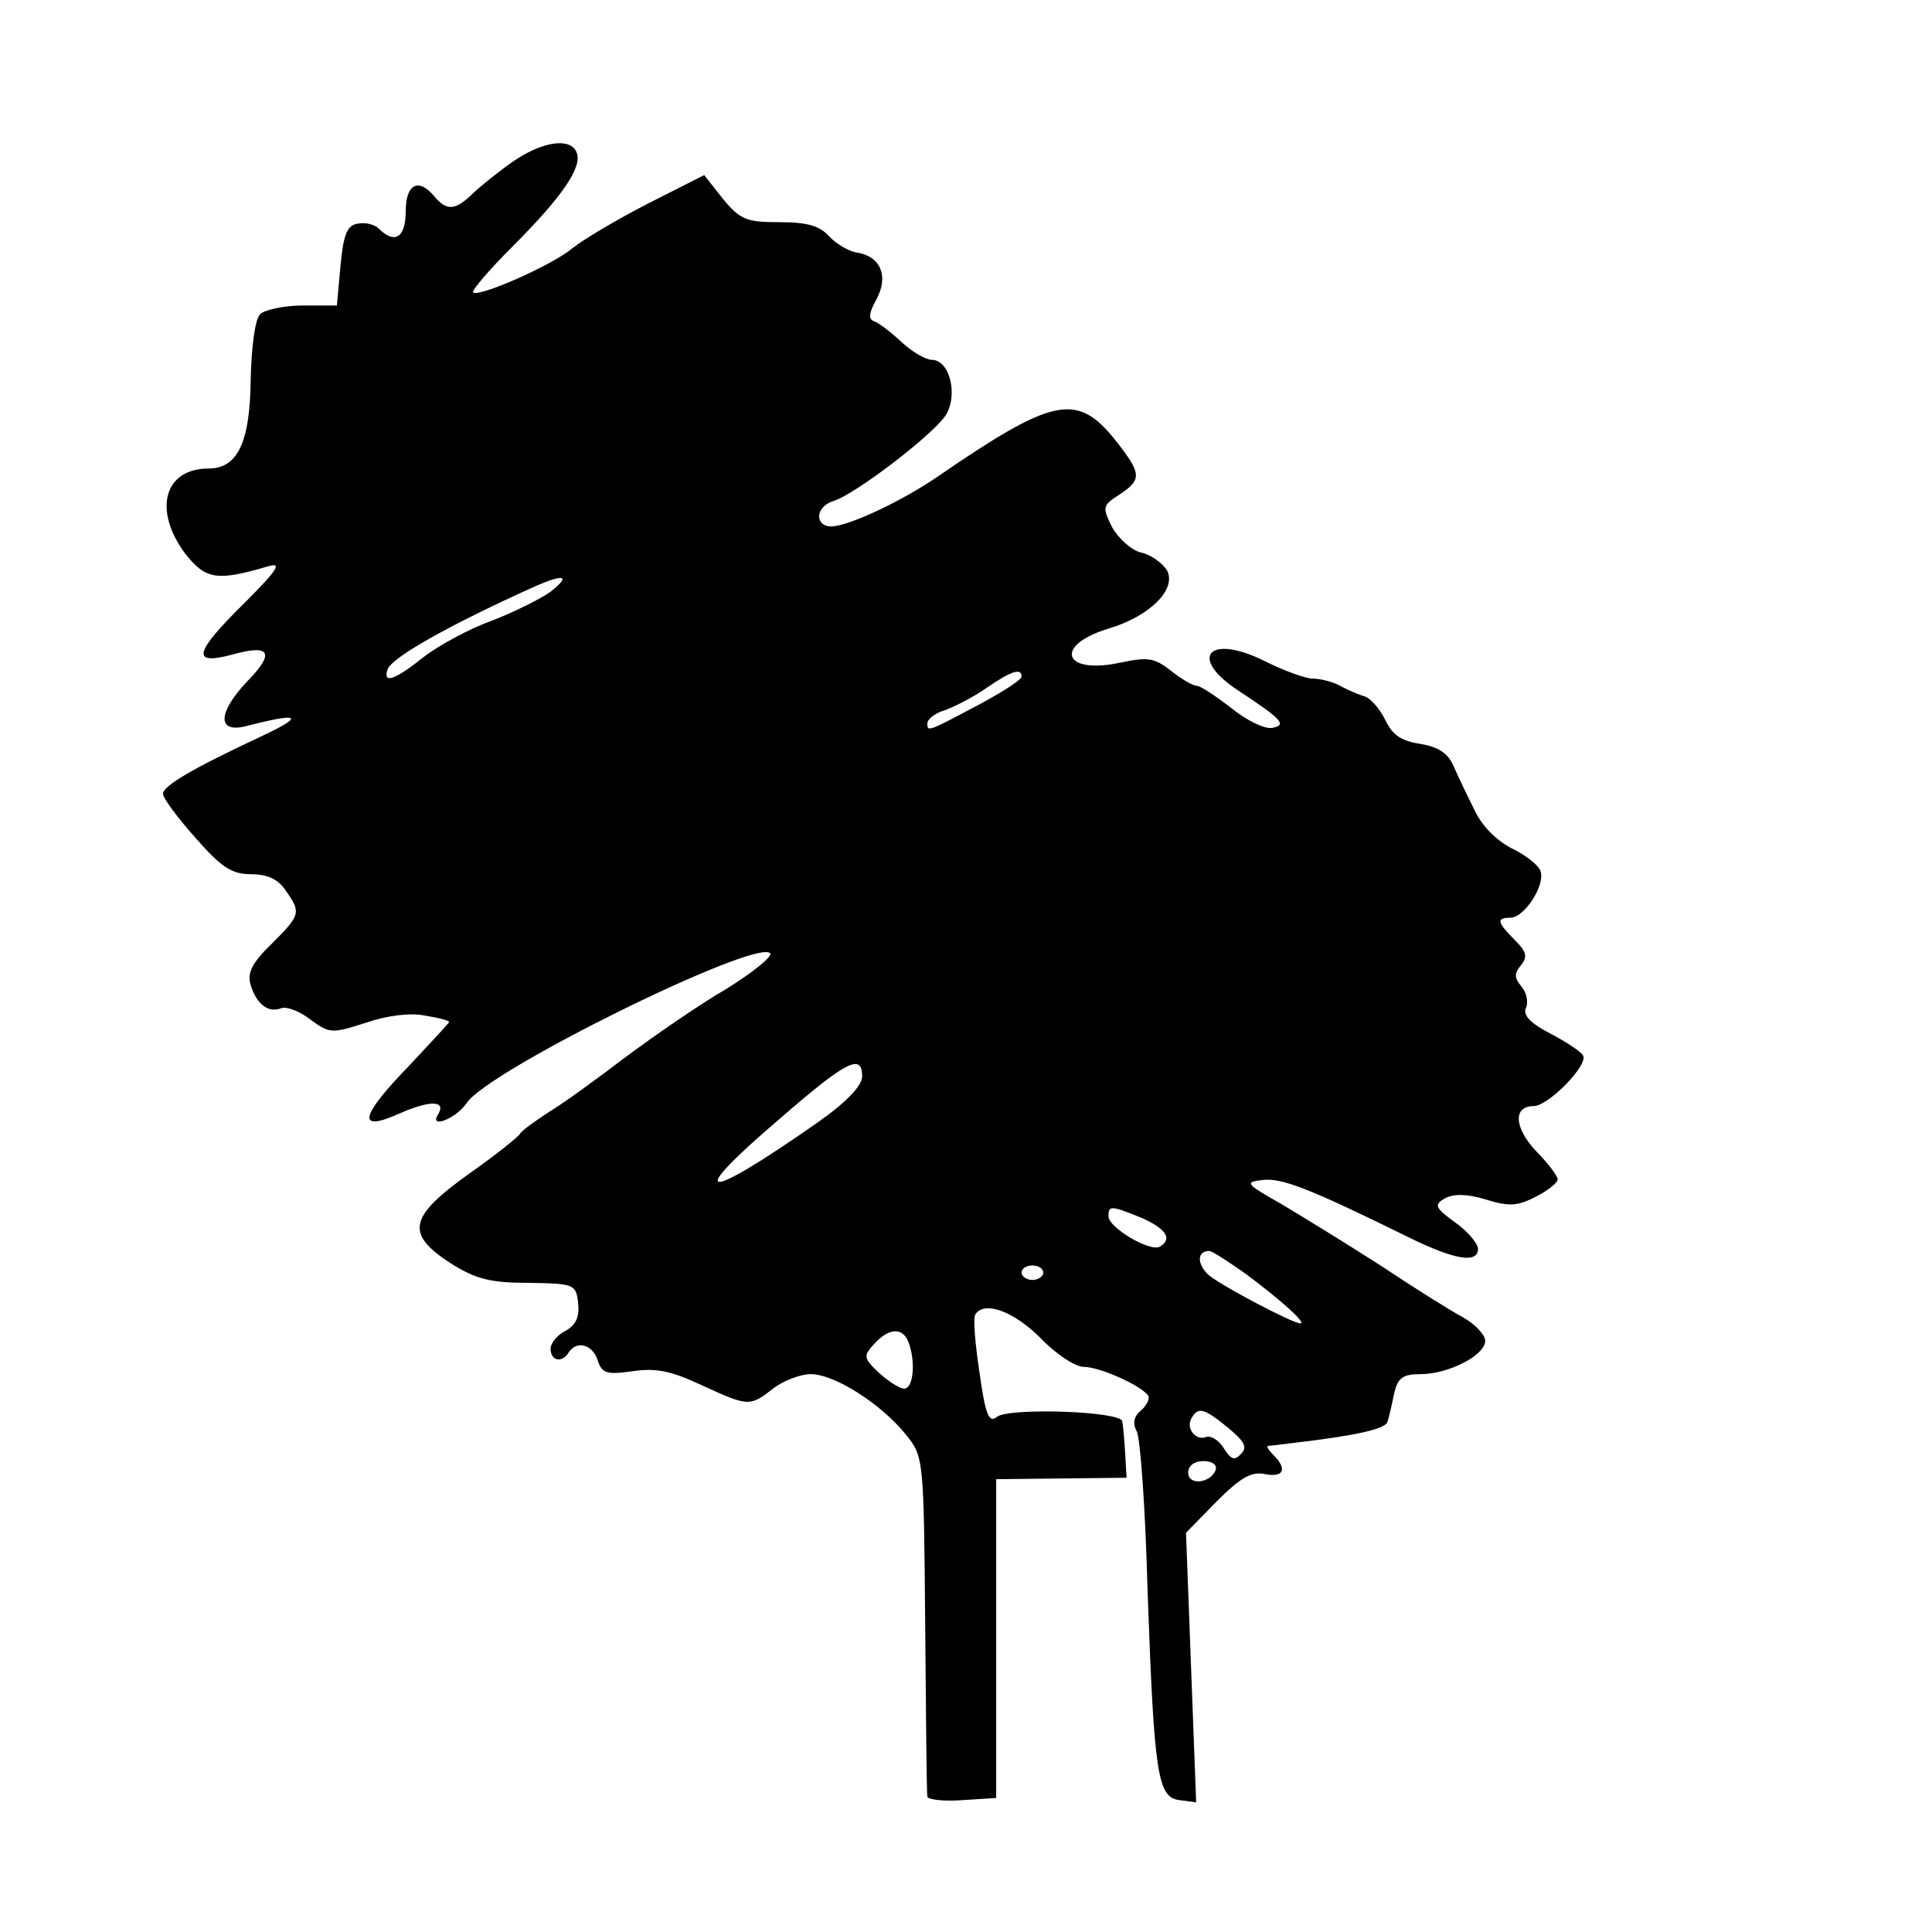
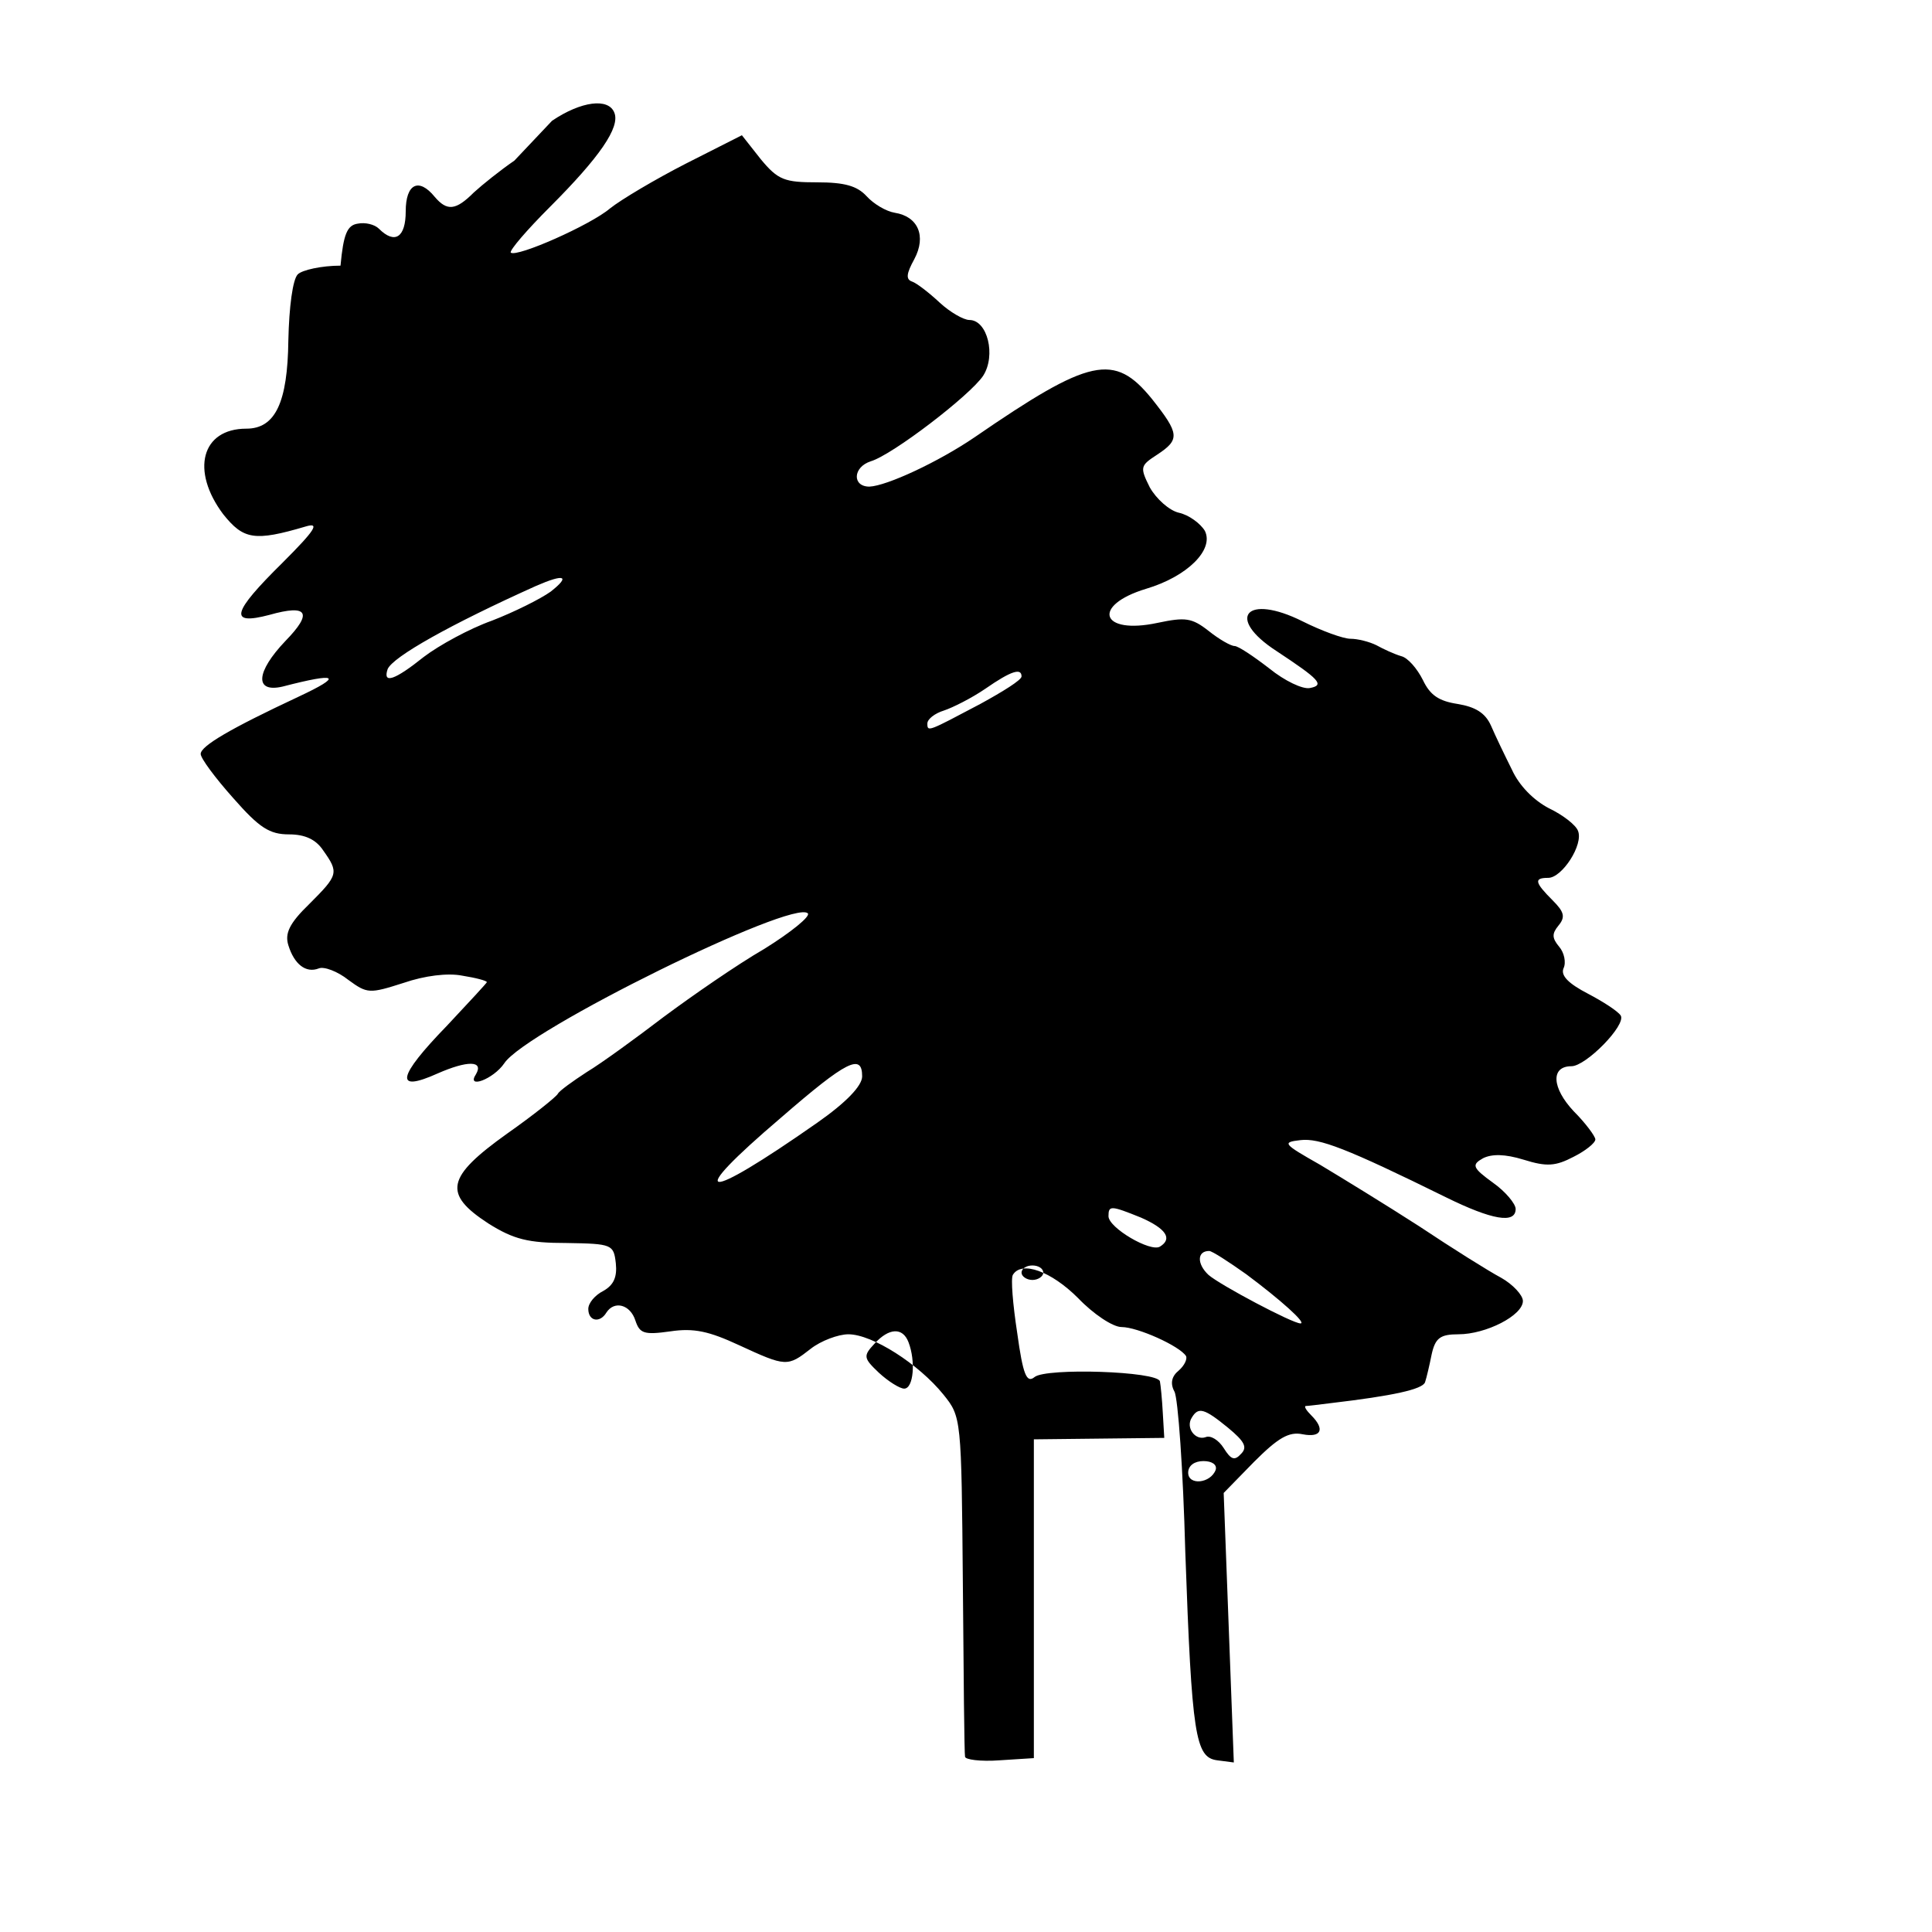
<svg xmlns="http://www.w3.org/2000/svg" version="1.0" width="16pt" height="16pt" viewBox="0 0 16 16" preserveAspectRatio="xMidYMid meet">
  <g transform="translate(0,16) scale(0.006,-0.006)" fill="#000000" stroke="none">
-     <path d="M710 2445 c-19 -13 -44 -33 -56 -44 -25 -25 -37 -26 -54 -6 -22 27 -40 18 -40 -20 0 -36 -15 -46 -37 -24 -6 6 -19 9 -29 7 -15 -2 -20 -15 -24 -58 l-5 -55 -47 0 c-26 0 -53 -6 -59 -12 -7 -7 -12 -45 -13 -91 -1 -86 -18 -122 -58 -122 -62 0 -77 -58 -32 -118 28 -35 43 -38 114 -17 20 6 13 -5 -32 -50 -70 -69 -75 -87 -18 -72 53 15 60 3 22 -36 -41 -43 -43 -72 -4 -63 77 20 84 15 22 -14 -94 -44 -135 -68 -135 -79 0 -6 20 -33 45 -61 36 -41 50 -50 77 -50 22 0 37 -7 47 -22 22 -31 21 -34 -19 -74 -28 -27 -34 -41 -29 -57 8 -26 24 -39 42 -32 7 3 26 -4 41 -16 26 -19 29 -19 76 -4 29 10 61 14 81 10 19 -3 34 -7 34 -9 0 -1 -25 -28 -55 -60 -69 -71 -73 -93 -13 -66 41 18 64 18 53 -1 -14 -21 24 -7 39 15 29 45 399 227 419 207 4 -4 -23 -26 -60 -49 -38 -22 -100 -65 -139 -94 -38 -29 -86 -64 -106 -76 -20 -13 -38 -26 -40 -30 -2 -4 -33 -29 -70 -55 -84 -60 -89 -83 -26 -124 35 -22 55 -27 108 -27 63 -1 65 -2 68 -28 2 -19 -3 -30 -17 -38 -12 -6 -21 -17 -21 -25 0 -17 16 -20 25 -5 11 17 33 11 40 -11 6 -18 12 -20 48 -15 33 5 54 0 95 -19 65 -30 67 -30 99 -5 14 11 38 20 52 20 33 0 97 -41 131 -83 25 -31 25 -32 27 -262 1 -126 2 -234 3 -238 0 -4 21 -7 48 -5 l47 3 0 220 0 220 90 1 90 1 -2 34 c-1 19 -3 39 -4 44 -3 14 -157 19 -173 6 -11 -9 -16 3 -24 61 -6 39 -9 75 -6 80 12 20 53 5 90 -32 21 -22 48 -40 60 -40 22 0 80 -26 89 -40 2 -4 -2 -13 -10 -20 -10 -8 -12 -18 -6 -29 5 -9 12 -108 15 -221 9 -255 14 -284 44 -288 l23 -3 -7 186 -7 186 42 43 c33 33 48 42 67 38 26 -5 31 7 12 26 -7 7 -10 12 -8 13 3 0 19 2 35 4 85 10 127 19 130 29 2 6 6 23 9 38 5 23 12 28 37 28 38 0 89 26 89 46 0 8 -14 23 -30 32 -17 9 -68 41 -113 71 -45 29 -107 67 -137 85 -51 29 -53 31 -27 34 26 3 63 -11 201 -79 63 -31 96 -37 96 -16 0 7 -14 24 -31 36 -29 21 -30 25 -14 34 12 6 30 6 56 -2 32 -10 44 -9 69 4 16 8 30 19 30 24 0 4 -13 22 -30 39 -30 32 -32 62 -3 62 20 0 76 57 68 70 -4 6 -24 19 -45 30 -27 14 -38 25 -34 35 4 8 1 22 -6 30 -10 12 -10 18 -1 29 10 12 8 19 -8 35 -25 25 -26 31 -6 31 19 0 49 46 41 65 -3 8 -21 22 -40 31 -21 11 -41 31 -51 53 -10 20 -23 47 -29 61 -8 18 -22 26 -46 30 -26 4 -38 12 -48 33 -8 16 -21 31 -30 33 -10 3 -25 10 -34 15 -10 5 -26 9 -36 9 -10 0 -40 11 -66 24 -78 39 -107 5 -36 -41 59 -39 67 -47 46 -51 -10 -2 -35 10 -56 27 -22 17 -43 31 -48 31 -5 0 -21 9 -36 21 -23 18 -32 19 -70 11 -79 -17 -92 24 -16 47 57 17 94 54 81 80 -6 10 -22 22 -36 25 -13 3 -31 19 -40 35 -14 28 -13 30 10 45 32 21 31 29 -7 77 -52 64 -85 57 -245 -53 -50 -34 -121 -67 -145 -68 -24 0 -23 27 2 35 30 9 137 91 155 118 18 28 6 77 -19 77 -8 0 -27 11 -41 24 -15 14 -32 27 -38 29 -9 3 -8 11 3 31 17 32 5 59 -27 64 -12 2 -29 12 -39 23 -13 14 -30 19 -68 19 -45 0 -54 3 -78 32 l-26 33 -77 -39 c-43 -22 -90 -50 -105 -62 -27 -23 -129 -68 -137 -61 -2 3 22 31 54 63 69 69 97 110 89 130 -8 21 -46 16 -86 -11z m50 -595 c-14 -10 -50 -28 -81 -40 -31 -11 -73 -34 -94 -50 -40 -32 -57 -38 -50 -17 7 17 87 62 205 115 39 17 48 14 20 -8z m650 -117 c0 -5 -26 -21 -57 -38 -72 -38 -73 -39 -73 -27 0 6 10 14 23 18 12 4 38 17 57 30 36 25 50 29 50 17z m-220 -552 c0 -13 -22 -36 -62 -64 -160 -112 -185 -108 -50 7 91 79 112 89 112 57z m385 -195 c34 -15 44 -29 26 -40 -13 -8 -71 26 -71 42 0 15 3 15 45 -2z m145 -78 c47 -35 84 -68 75 -68 -11 0 -111 53 -127 67 -16 15 -16 33 1 33 4 0 27 -15 51 -32z m-280 2 c0 -5 -7 -10 -15 -10 -8 0 -15 5 -15 10 0 6 7 10 15 10 8 0 15 -4 15 -10z m-186 -96 c10 -26 7 -64 -6 -64 -6 0 -22 10 -35 22 -21 20 -22 23 -6 40 20 22 39 23 47 2z m441 -118 c23 -19 27 -27 18 -36 -9 -10 -14 -8 -24 8 -7 11 -18 18 -25 15 -14 -5 -28 13 -19 27 9 15 17 13 50 -14z m-17 -58 c-7 -19 -38 -22 -38 -4 0 10 9 16 21 16 12 0 19 -5 17 -12z" />
+     <path d="M710 2445 c-19 -13 -44 -33 -56 -44 -25 -25 -37 -26 -54 -6 -22 27 -40 18 -40 -20 0 -36 -15 -46 -37 -24 -6 6 -19 9 -29 7 -15 -2 -20 -15 -24 -58 c-26 0 -53 -6 -59 -12 -7 -7 -12 -45 -13 -91 -1 -86 -18 -122 -58 -122 -62 0 -77 -58 -32 -118 28 -35 43 -38 114 -17 20 6 13 -5 -32 -50 -70 -69 -75 -87 -18 -72 53 15 60 3 22 -36 -41 -43 -43 -72 -4 -63 77 20 84 15 22 -14 -94 -44 -135 -68 -135 -79 0 -6 20 -33 45 -61 36 -41 50 -50 77 -50 22 0 37 -7 47 -22 22 -31 21 -34 -19 -74 -28 -27 -34 -41 -29 -57 8 -26 24 -39 42 -32 7 3 26 -4 41 -16 26 -19 29 -19 76 -4 29 10 61 14 81 10 19 -3 34 -7 34 -9 0 -1 -25 -28 -55 -60 -69 -71 -73 -93 -13 -66 41 18 64 18 53 -1 -14 -21 24 -7 39 15 29 45 399 227 419 207 4 -4 -23 -26 -60 -49 -38 -22 -100 -65 -139 -94 -38 -29 -86 -64 -106 -76 -20 -13 -38 -26 -40 -30 -2 -4 -33 -29 -70 -55 -84 -60 -89 -83 -26 -124 35 -22 55 -27 108 -27 63 -1 65 -2 68 -28 2 -19 -3 -30 -17 -38 -12 -6 -21 -17 -21 -25 0 -17 16 -20 25 -5 11 17 33 11 40 -11 6 -18 12 -20 48 -15 33 5 54 0 95 -19 65 -30 67 -30 99 -5 14 11 38 20 52 20 33 0 97 -41 131 -83 25 -31 25 -32 27 -262 1 -126 2 -234 3 -238 0 -4 21 -7 48 -5 l47 3 0 220 0 220 90 1 90 1 -2 34 c-1 19 -3 39 -4 44 -3 14 -157 19 -173 6 -11 -9 -16 3 -24 61 -6 39 -9 75 -6 80 12 20 53 5 90 -32 21 -22 48 -40 60 -40 22 0 80 -26 89 -40 2 -4 -2 -13 -10 -20 -10 -8 -12 -18 -6 -29 5 -9 12 -108 15 -221 9 -255 14 -284 44 -288 l23 -3 -7 186 -7 186 42 43 c33 33 48 42 67 38 26 -5 31 7 12 26 -7 7 -10 12 -8 13 3 0 19 2 35 4 85 10 127 19 130 29 2 6 6 23 9 38 5 23 12 28 37 28 38 0 89 26 89 46 0 8 -14 23 -30 32 -17 9 -68 41 -113 71 -45 29 -107 67 -137 85 -51 29 -53 31 -27 34 26 3 63 -11 201 -79 63 -31 96 -37 96 -16 0 7 -14 24 -31 36 -29 21 -30 25 -14 34 12 6 30 6 56 -2 32 -10 44 -9 69 4 16 8 30 19 30 24 0 4 -13 22 -30 39 -30 32 -32 62 -3 62 20 0 76 57 68 70 -4 6 -24 19 -45 30 -27 14 -38 25 -34 35 4 8 1 22 -6 30 -10 12 -10 18 -1 29 10 12 8 19 -8 35 -25 25 -26 31 -6 31 19 0 49 46 41 65 -3 8 -21 22 -40 31 -21 11 -41 31 -51 53 -10 20 -23 47 -29 61 -8 18 -22 26 -46 30 -26 4 -38 12 -48 33 -8 16 -21 31 -30 33 -10 3 -25 10 -34 15 -10 5 -26 9 -36 9 -10 0 -40 11 -66 24 -78 39 -107 5 -36 -41 59 -39 67 -47 46 -51 -10 -2 -35 10 -56 27 -22 17 -43 31 -48 31 -5 0 -21 9 -36 21 -23 18 -32 19 -70 11 -79 -17 -92 24 -16 47 57 17 94 54 81 80 -6 10 -22 22 -36 25 -13 3 -31 19 -40 35 -14 28 -13 30 10 45 32 21 31 29 -7 77 -52 64 -85 57 -245 -53 -50 -34 -121 -67 -145 -68 -24 0 -23 27 2 35 30 9 137 91 155 118 18 28 6 77 -19 77 -8 0 -27 11 -41 24 -15 14 -32 27 -38 29 -9 3 -8 11 3 31 17 32 5 59 -27 64 -12 2 -29 12 -39 23 -13 14 -30 19 -68 19 -45 0 -54 3 -78 32 l-26 33 -77 -39 c-43 -22 -90 -50 -105 -62 -27 -23 -129 -68 -137 -61 -2 3 22 31 54 63 69 69 97 110 89 130 -8 21 -46 16 -86 -11z m50 -595 c-14 -10 -50 -28 -81 -40 -31 -11 -73 -34 -94 -50 -40 -32 -57 -38 -50 -17 7 17 87 62 205 115 39 17 48 14 20 -8z m650 -117 c0 -5 -26 -21 -57 -38 -72 -38 -73 -39 -73 -27 0 6 10 14 23 18 12 4 38 17 57 30 36 25 50 29 50 17z m-220 -552 c0 -13 -22 -36 -62 -64 -160 -112 -185 -108 -50 7 91 79 112 89 112 57z m385 -195 c34 -15 44 -29 26 -40 -13 -8 -71 26 -71 42 0 15 3 15 45 -2z m145 -78 c47 -35 84 -68 75 -68 -11 0 -111 53 -127 67 -16 15 -16 33 1 33 4 0 27 -15 51 -32z m-280 2 c0 -5 -7 -10 -15 -10 -8 0 -15 5 -15 10 0 6 7 10 15 10 8 0 15 -4 15 -10z m-186 -96 c10 -26 7 -64 -6 -64 -6 0 -22 10 -35 22 -21 20 -22 23 -6 40 20 22 39 23 47 2z m441 -118 c23 -19 27 -27 18 -36 -9 -10 -14 -8 -24 8 -7 11 -18 18 -25 15 -14 -5 -28 13 -19 27 9 15 17 13 50 -14z m-17 -58 c-7 -19 -38 -22 -38 -4 0 10 9 16 21 16 12 0 19 -5 17 -12z" />
  </g>
</svg>